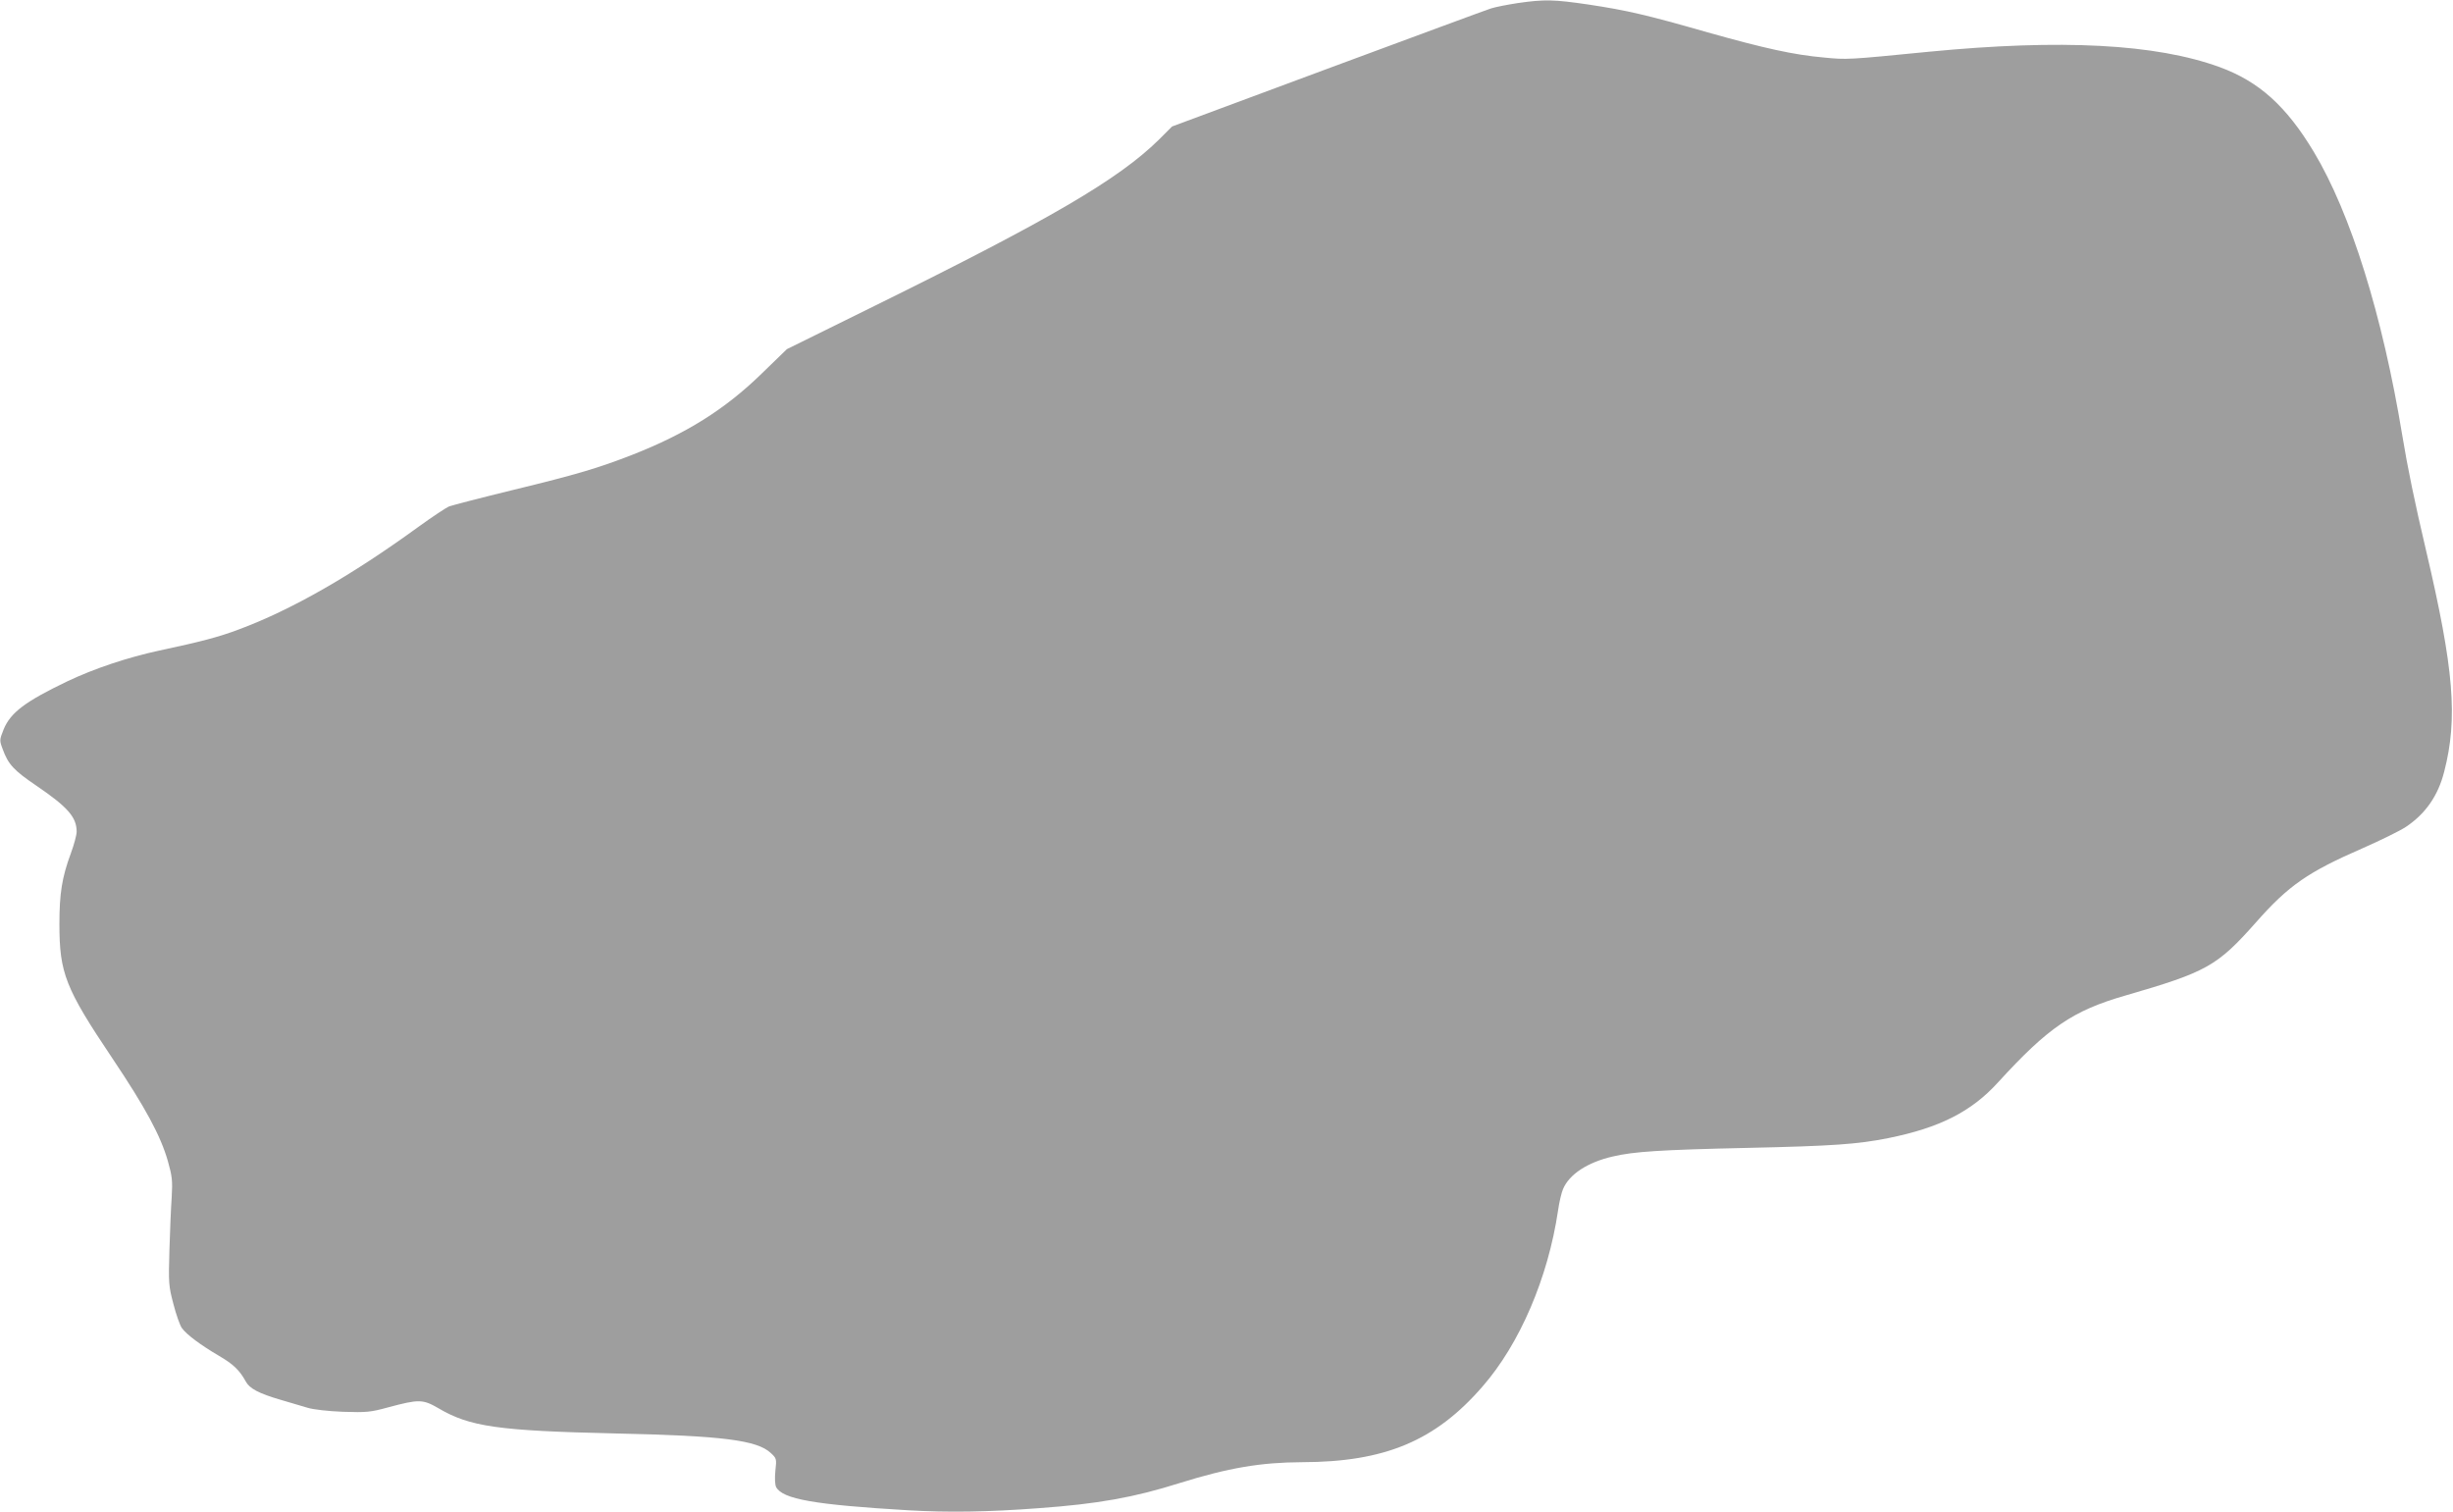
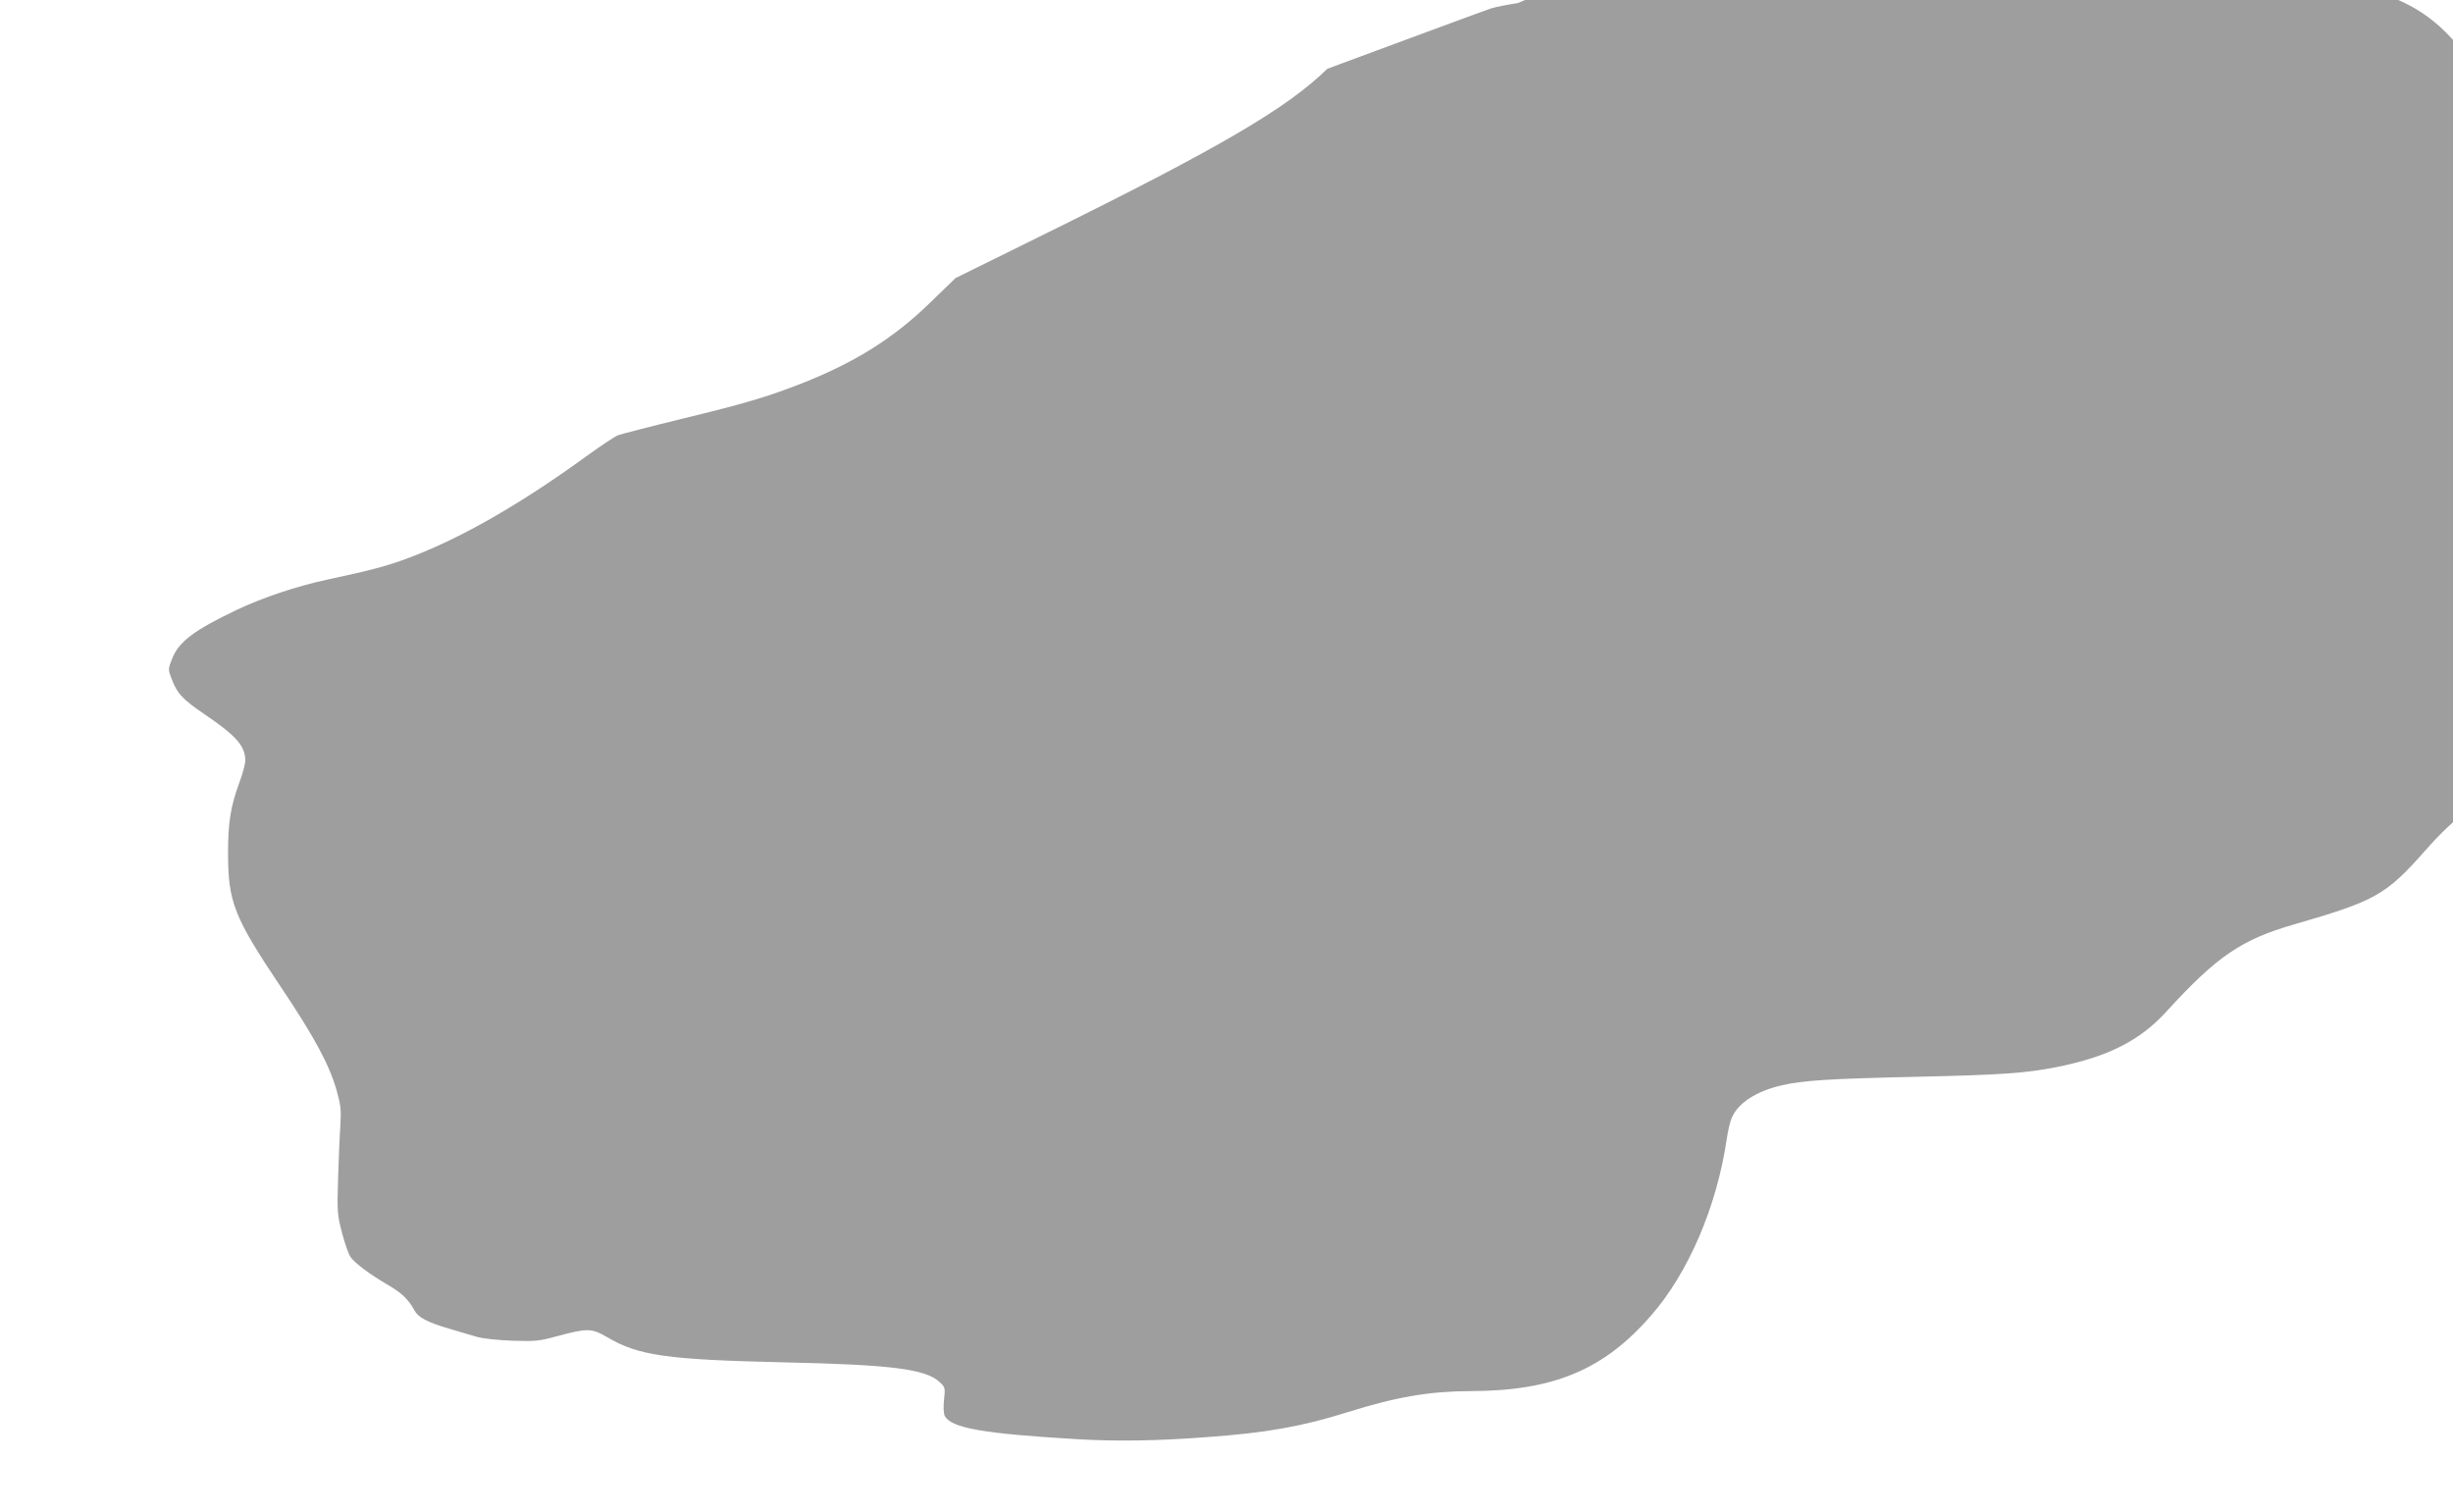
<svg xmlns="http://www.w3.org/2000/svg" version="1.0" width="1280pt" height="789pt" viewBox="0 0 1280 789" preserveAspectRatio="xMidYMid meet">
  <g transform="translate(0,789) scale(0.1,-0.1)" fill="#9e9e9e" stroke="none">
-     <path d="M7920 7874 c-52 -8 -115 -20 -140 -28 -25 -8 -409 -150 -854 -315 l-810 -301 -70 -70 c-210 -206 -565 -414 -1484 -867 l-456 -225 -132 -128 c-192 -187 -394 -313 -674 -423 -177 -69 -290 -103 -620 -183 -168 -41 -318 -80 -335 -86 -16 -6 -88 -54 -160 -106 -352 -256 -665 -435 -940 -537 -103 -39 -199 -64 -415 -110 -162 -35 -337 -93 -478 -160 -219 -105 -297 -163 -333 -251 -22 -55 -22 -58 -5 -103 29 -80 58 -111 176 -191 163 -111 210 -164 210 -240 0 -16 -13 -66 -30 -112 -47 -127 -60 -211 -60 -370 0 -256 31 -335 276 -700 173 -258 252 -404 290 -537 22 -78 25 -101 20 -188 -4 -54 -9 -179 -12 -278 -5 -172 -4 -185 21 -280 14 -55 34 -111 44 -125 24 -34 100 -90 192 -144 76 -44 109 -76 141 -134 20 -38 68 -63 184 -97 49 -14 112 -33 139 -41 29 -9 106 -18 185 -21 124 -4 143 -2 235 23 160 43 181 43 262 -4 164 -97 311 -118 923 -132 560 -12 740 -35 812 -102 30 -28 31 -30 24 -93 -4 -40 -2 -73 4 -85 34 -63 200 -92 690 -121 208 -12 418 -9 680 11 307 22 498 56 735 131 257 80 424 108 640 109 431 1 695 111 941 395 194 222 342 567 394 918 6 43 18 94 26 112 32 77 128 140 259 170 109 26 250 35 701 45 450 10 576 19 737 51 268 54 434 138 573 291 262 287 390 374 664 453 425 123 479 153 682 382 170 193 272 263 557 387 93 41 195 91 225 111 102 68 168 162 200 288 72 279 51 535 -94 1152 -60 255 -97 434 -125 605 -103 626 -269 1157 -461 1477 -144 240 -287 368 -492 443 -333 121 -824 147 -1517 80 -426 -42 -427 -42 -549 -30 -157 14 -310 48 -605 131 -321 92 -422 115 -620 145 -183 27 -232 28 -371 8z" />
+     <path d="M7920 7874 c-52 -8 -115 -20 -140 -28 -25 -8 -409 -150 -854 -315 c-210 -206 -565 -414 -1484 -867 l-456 -225 -132 -128 c-192 -187 -394 -313 -674 -423 -177 -69 -290 -103 -620 -183 -168 -41 -318 -80 -335 -86 -16 -6 -88 -54 -160 -106 -352 -256 -665 -435 -940 -537 -103 -39 -199 -64 -415 -110 -162 -35 -337 -93 -478 -160 -219 -105 -297 -163 -333 -251 -22 -55 -22 -58 -5 -103 29 -80 58 -111 176 -191 163 -111 210 -164 210 -240 0 -16 -13 -66 -30 -112 -47 -127 -60 -211 -60 -370 0 -256 31 -335 276 -700 173 -258 252 -404 290 -537 22 -78 25 -101 20 -188 -4 -54 -9 -179 -12 -278 -5 -172 -4 -185 21 -280 14 -55 34 -111 44 -125 24 -34 100 -90 192 -144 76 -44 109 -76 141 -134 20 -38 68 -63 184 -97 49 -14 112 -33 139 -41 29 -9 106 -18 185 -21 124 -4 143 -2 235 23 160 43 181 43 262 -4 164 -97 311 -118 923 -132 560 -12 740 -35 812 -102 30 -28 31 -30 24 -93 -4 -40 -2 -73 4 -85 34 -63 200 -92 690 -121 208 -12 418 -9 680 11 307 22 498 56 735 131 257 80 424 108 640 109 431 1 695 111 941 395 194 222 342 567 394 918 6 43 18 94 26 112 32 77 128 140 259 170 109 26 250 35 701 45 450 10 576 19 737 51 268 54 434 138 573 291 262 287 390 374 664 453 425 123 479 153 682 382 170 193 272 263 557 387 93 41 195 91 225 111 102 68 168 162 200 288 72 279 51 535 -94 1152 -60 255 -97 434 -125 605 -103 626 -269 1157 -461 1477 -144 240 -287 368 -492 443 -333 121 -824 147 -1517 80 -426 -42 -427 -42 -549 -30 -157 14 -310 48 -605 131 -321 92 -422 115 -620 145 -183 27 -232 28 -371 8z" />
  </g>
</svg>